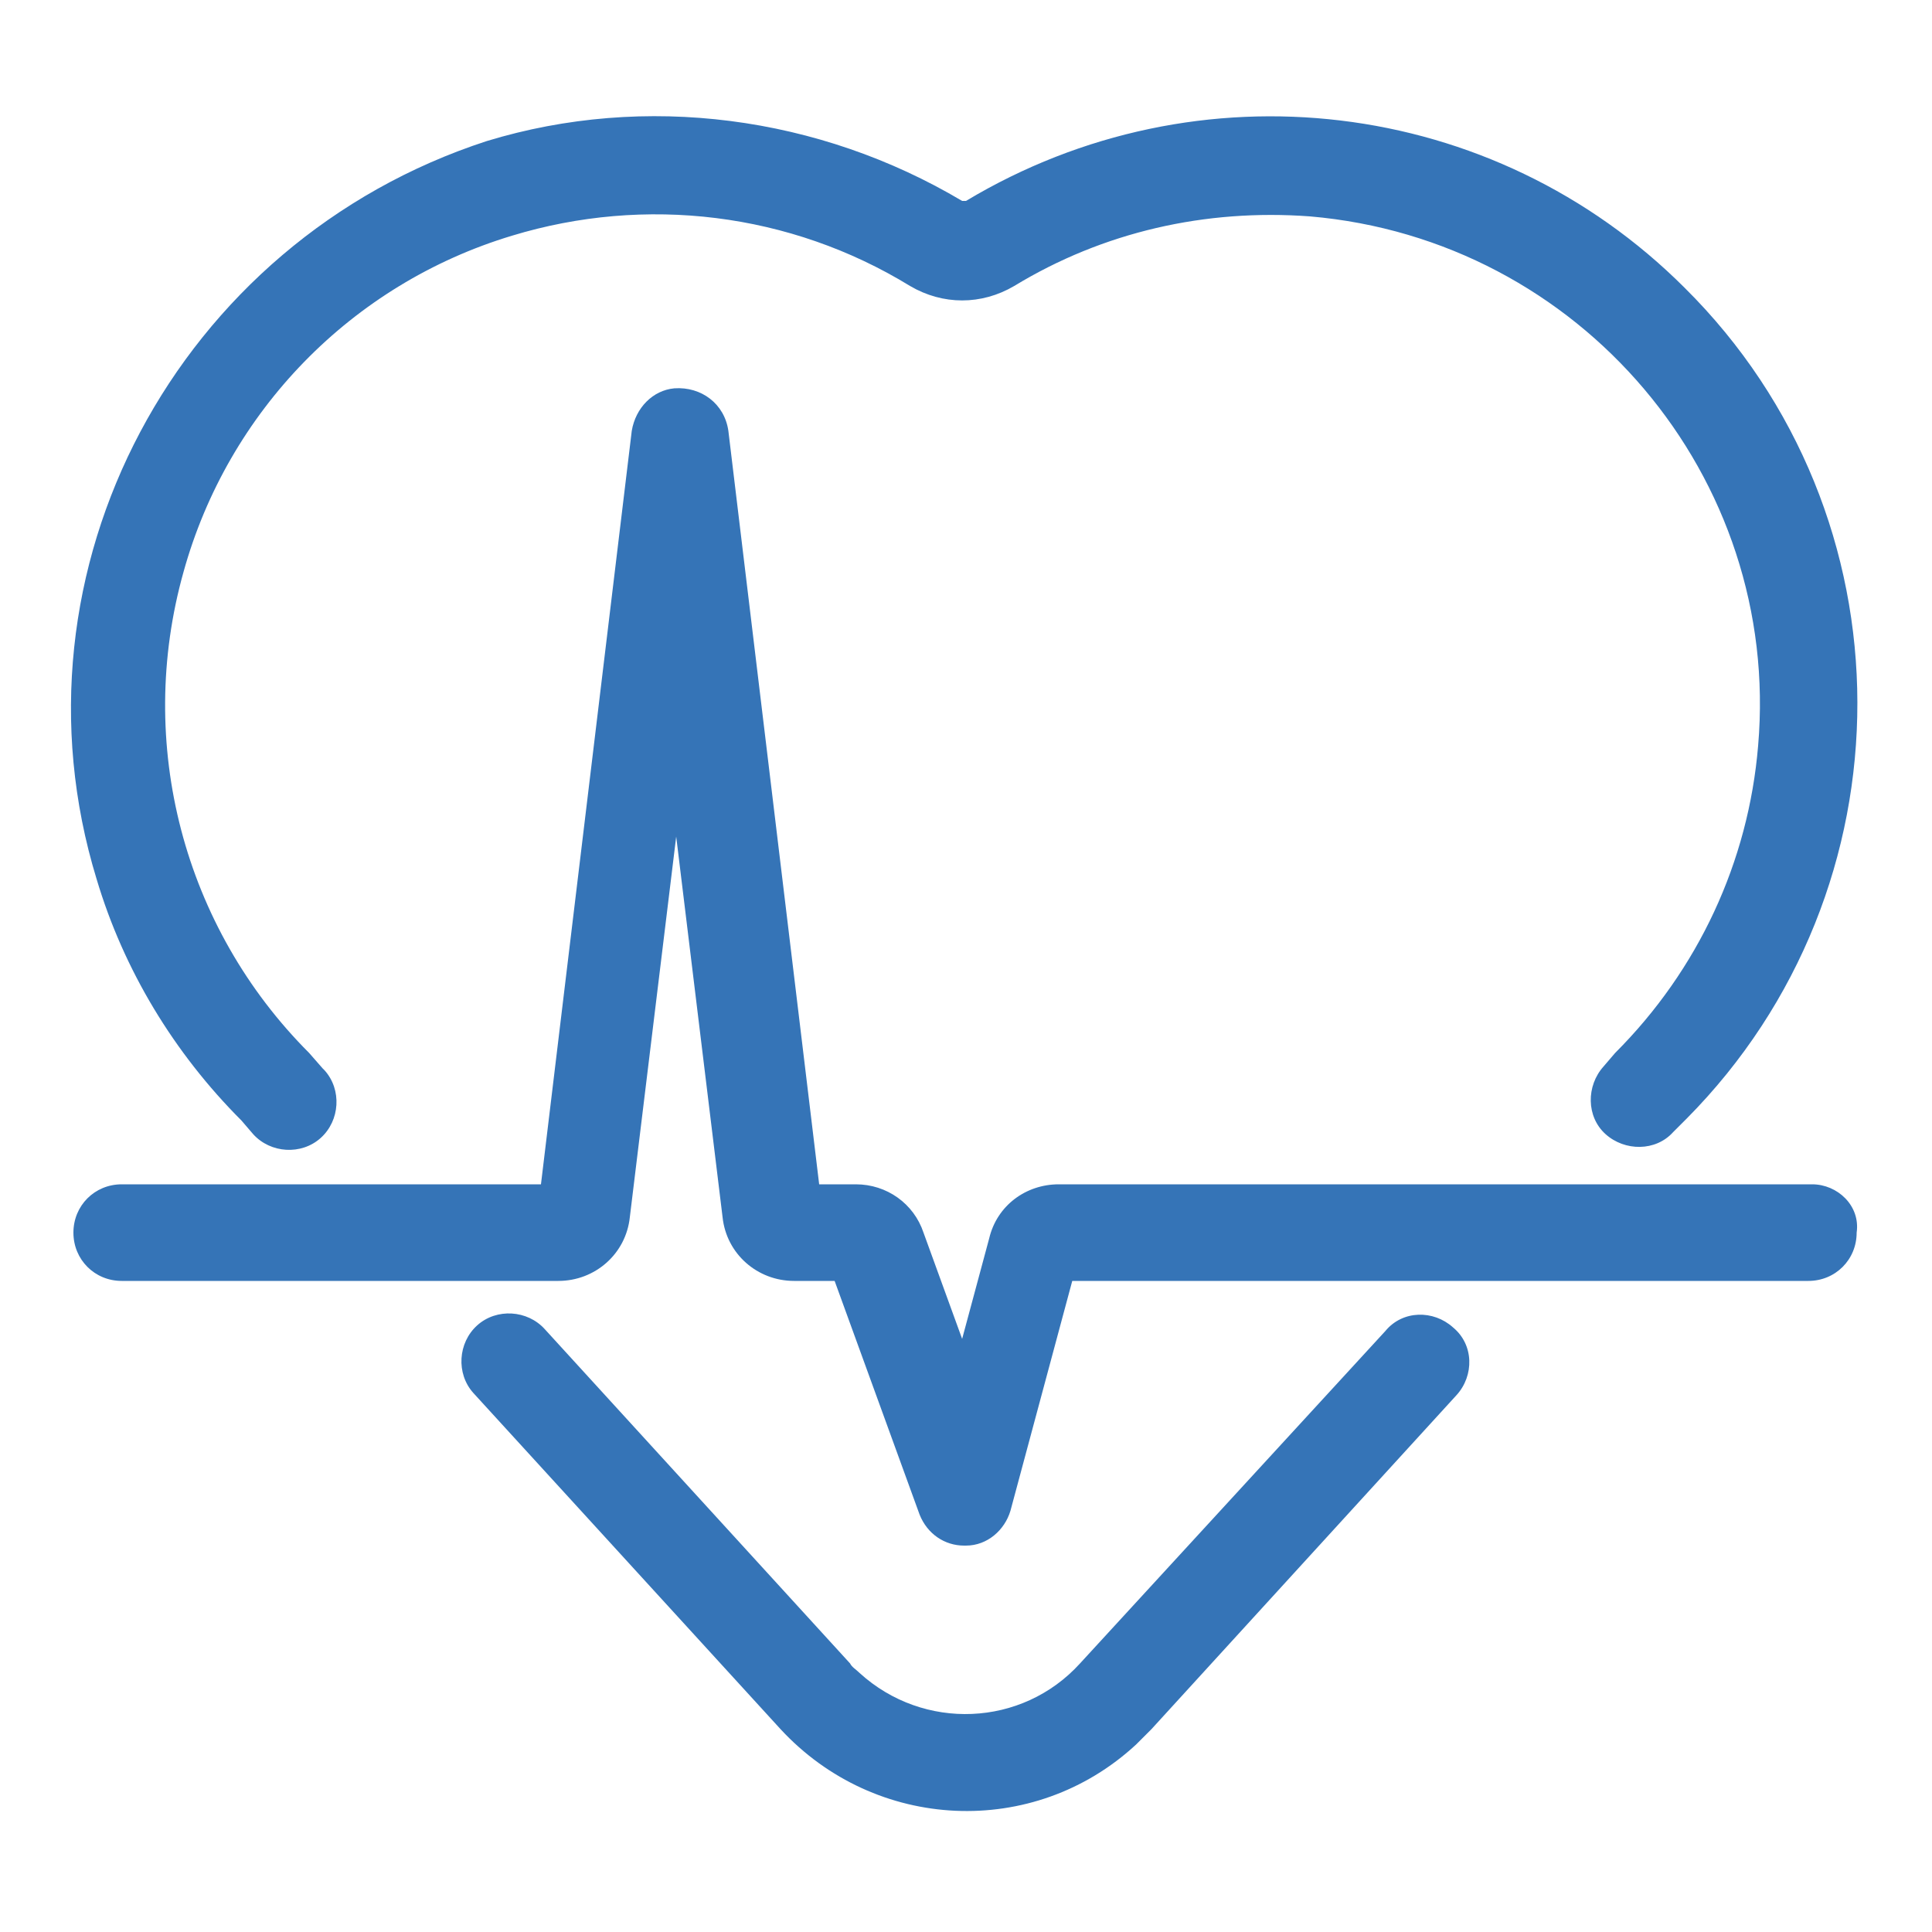
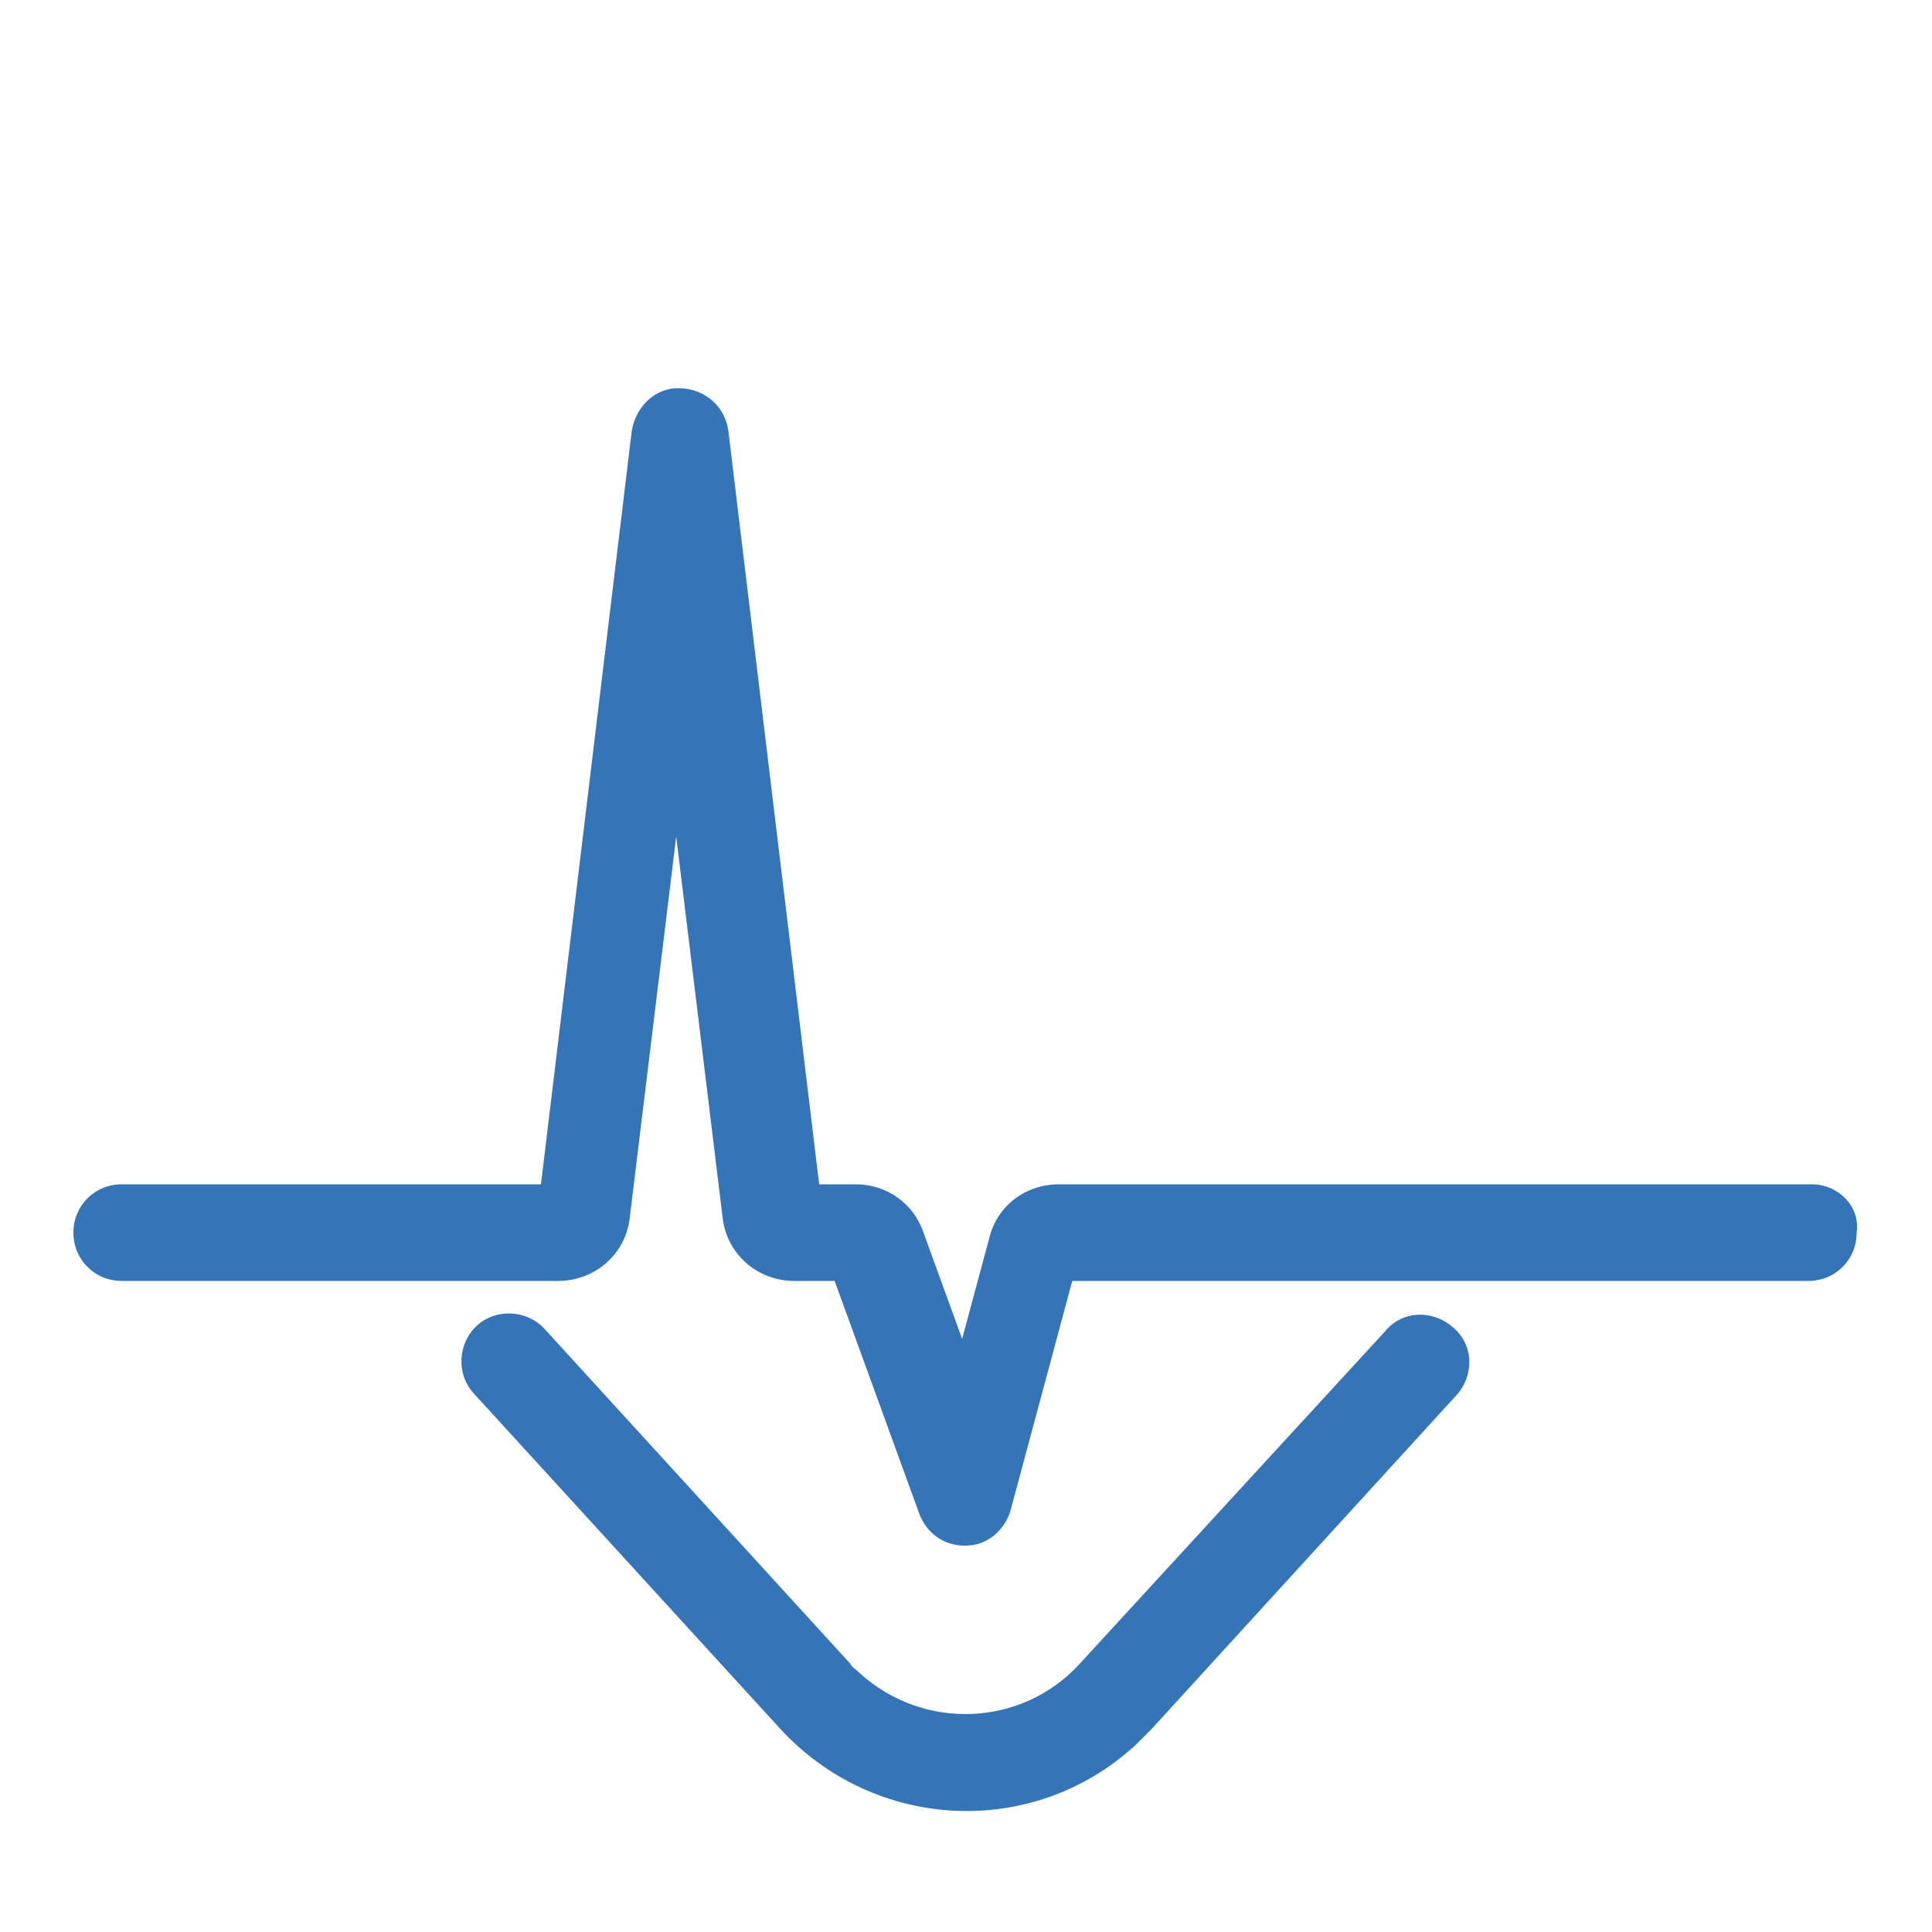
<svg xmlns="http://www.w3.org/2000/svg" version="1.1" id="Layer_1" x="0px" y="0px" viewBox="0 0 100 100" style="enable-background:new 0 0 100 100;" xml:space="preserve">
  <style type="text/css">
	.st0{fill:#3574B7;}
</style>
  <path class="st0" d="M93.8,61.3h-39c-1.7,0-3.2,1.1-3.6,2.8l-1.4,5.2l-2-5.5c-0.5-1.5-1.9-2.5-3.5-2.5h-1.9l-4.7-39  c-0.2-1.4-1.4-2.3-2.8-2.2c-1.1,0.1-2,1-2.2,2.2l-4.7,39H6.3c-1.4,0-2.5,1.1-2.5,2.5s1.1,2.5,2.5,2.5h22.6c1.9,0,3.5-1.4,3.7-3.3  L35,43.3L37.4,63c0.2,1.9,1.8,3.3,3.7,3.3h2.1l4.4,12.1c0.4,1,1.3,1.6,2.3,1.6H50c1.1,0,2-0.8,2.3-1.8l3.2-11.9h38.1  c1.4,0,2.5-1.1,2.5-2.5C96.3,62.4,95.1,61.3,93.8,61.3z" />
  <path class="st0" d="M40.4,89.5c4.9,5.3,13.1,5.7,18.4,0.8c0.3-0.3,0.6-0.6,0.8-0.8l15.8-17.3c0.9-1,0.9-2.6-0.2-3.5  c-1-0.9-2.6-0.9-3.5,0.2L55.9,86.1c-3,3.3-8.1,3.5-11.4,0.5c-0.2-0.2-0.4-0.3-0.5-0.5L28.2,68.8c-0.9-1-2.5-1.1-3.5-0.2  s-1.1,2.5-0.2,3.5L40.4,89.5z" />
-   <path class="st0" d="M13.1,58.7c0.9,1,2.5,1.1,3.5,0.2c1-0.9,1.1-2.5,0.2-3.5c0,0,0,0-0.1-0.1L16,54.5c-6.5-6.5-9-16-6.5-24.9  c2.3-8.3,8.7-14.9,17-17.4c6.9-2.1,14.4-1.2,20.6,2.6c1.7,1,3.7,1,5.4,0c4.6-2.8,9.9-4,15.3-3.6c14,1.2,24.4,13.5,23.2,27.4  c-0.5,6-3.1,11.6-7.4,15.9L83,55.2c-0.9,1-0.9,2.6,0.1,3.5s2.6,0.9,3.5-0.1c0,0,0,0,0.1-0.1l0.6-0.6c11.8-11.9,11.8-31.2-0.1-43  C77.3,5,62,3.2,50,10.4c-0.1,0-0.1,0-0.2,0C42.4,6,33.4,4.8,25.2,7.3C9.2,12.5,0.1,29.5,5,45.5c1.4,4.7,4,9,7.5,12.5L13.1,58.7z" />
</svg>